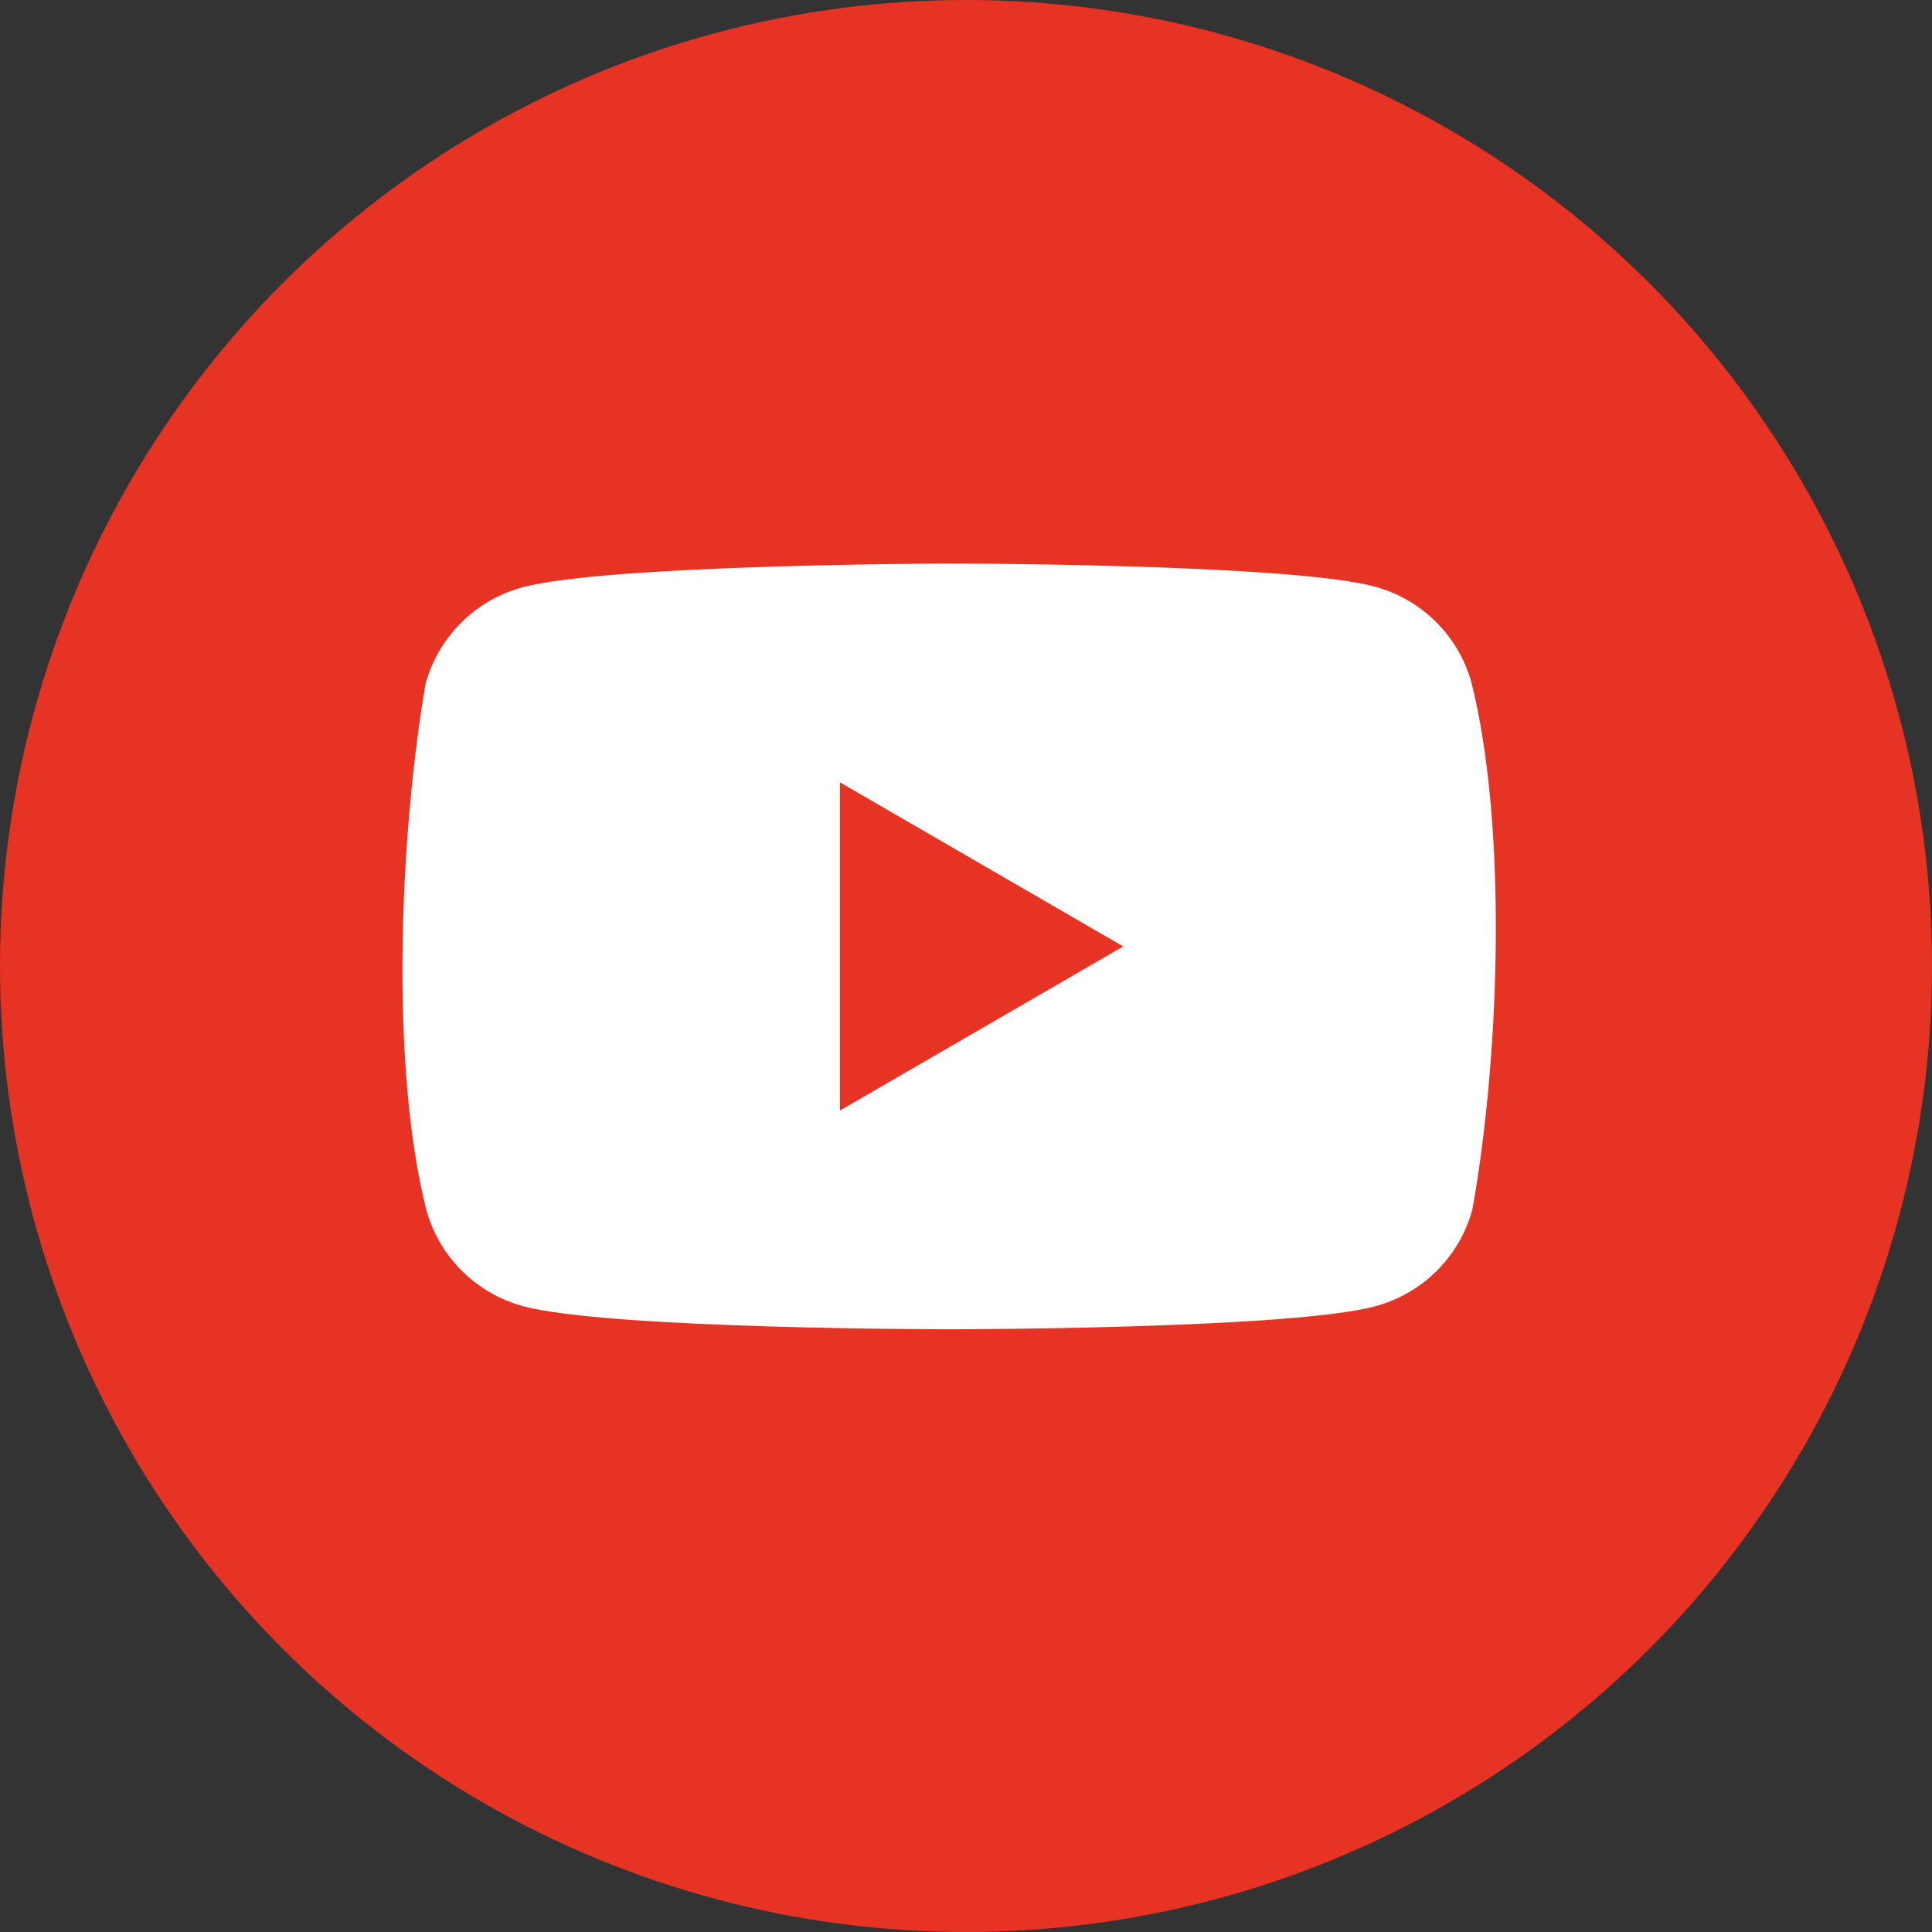
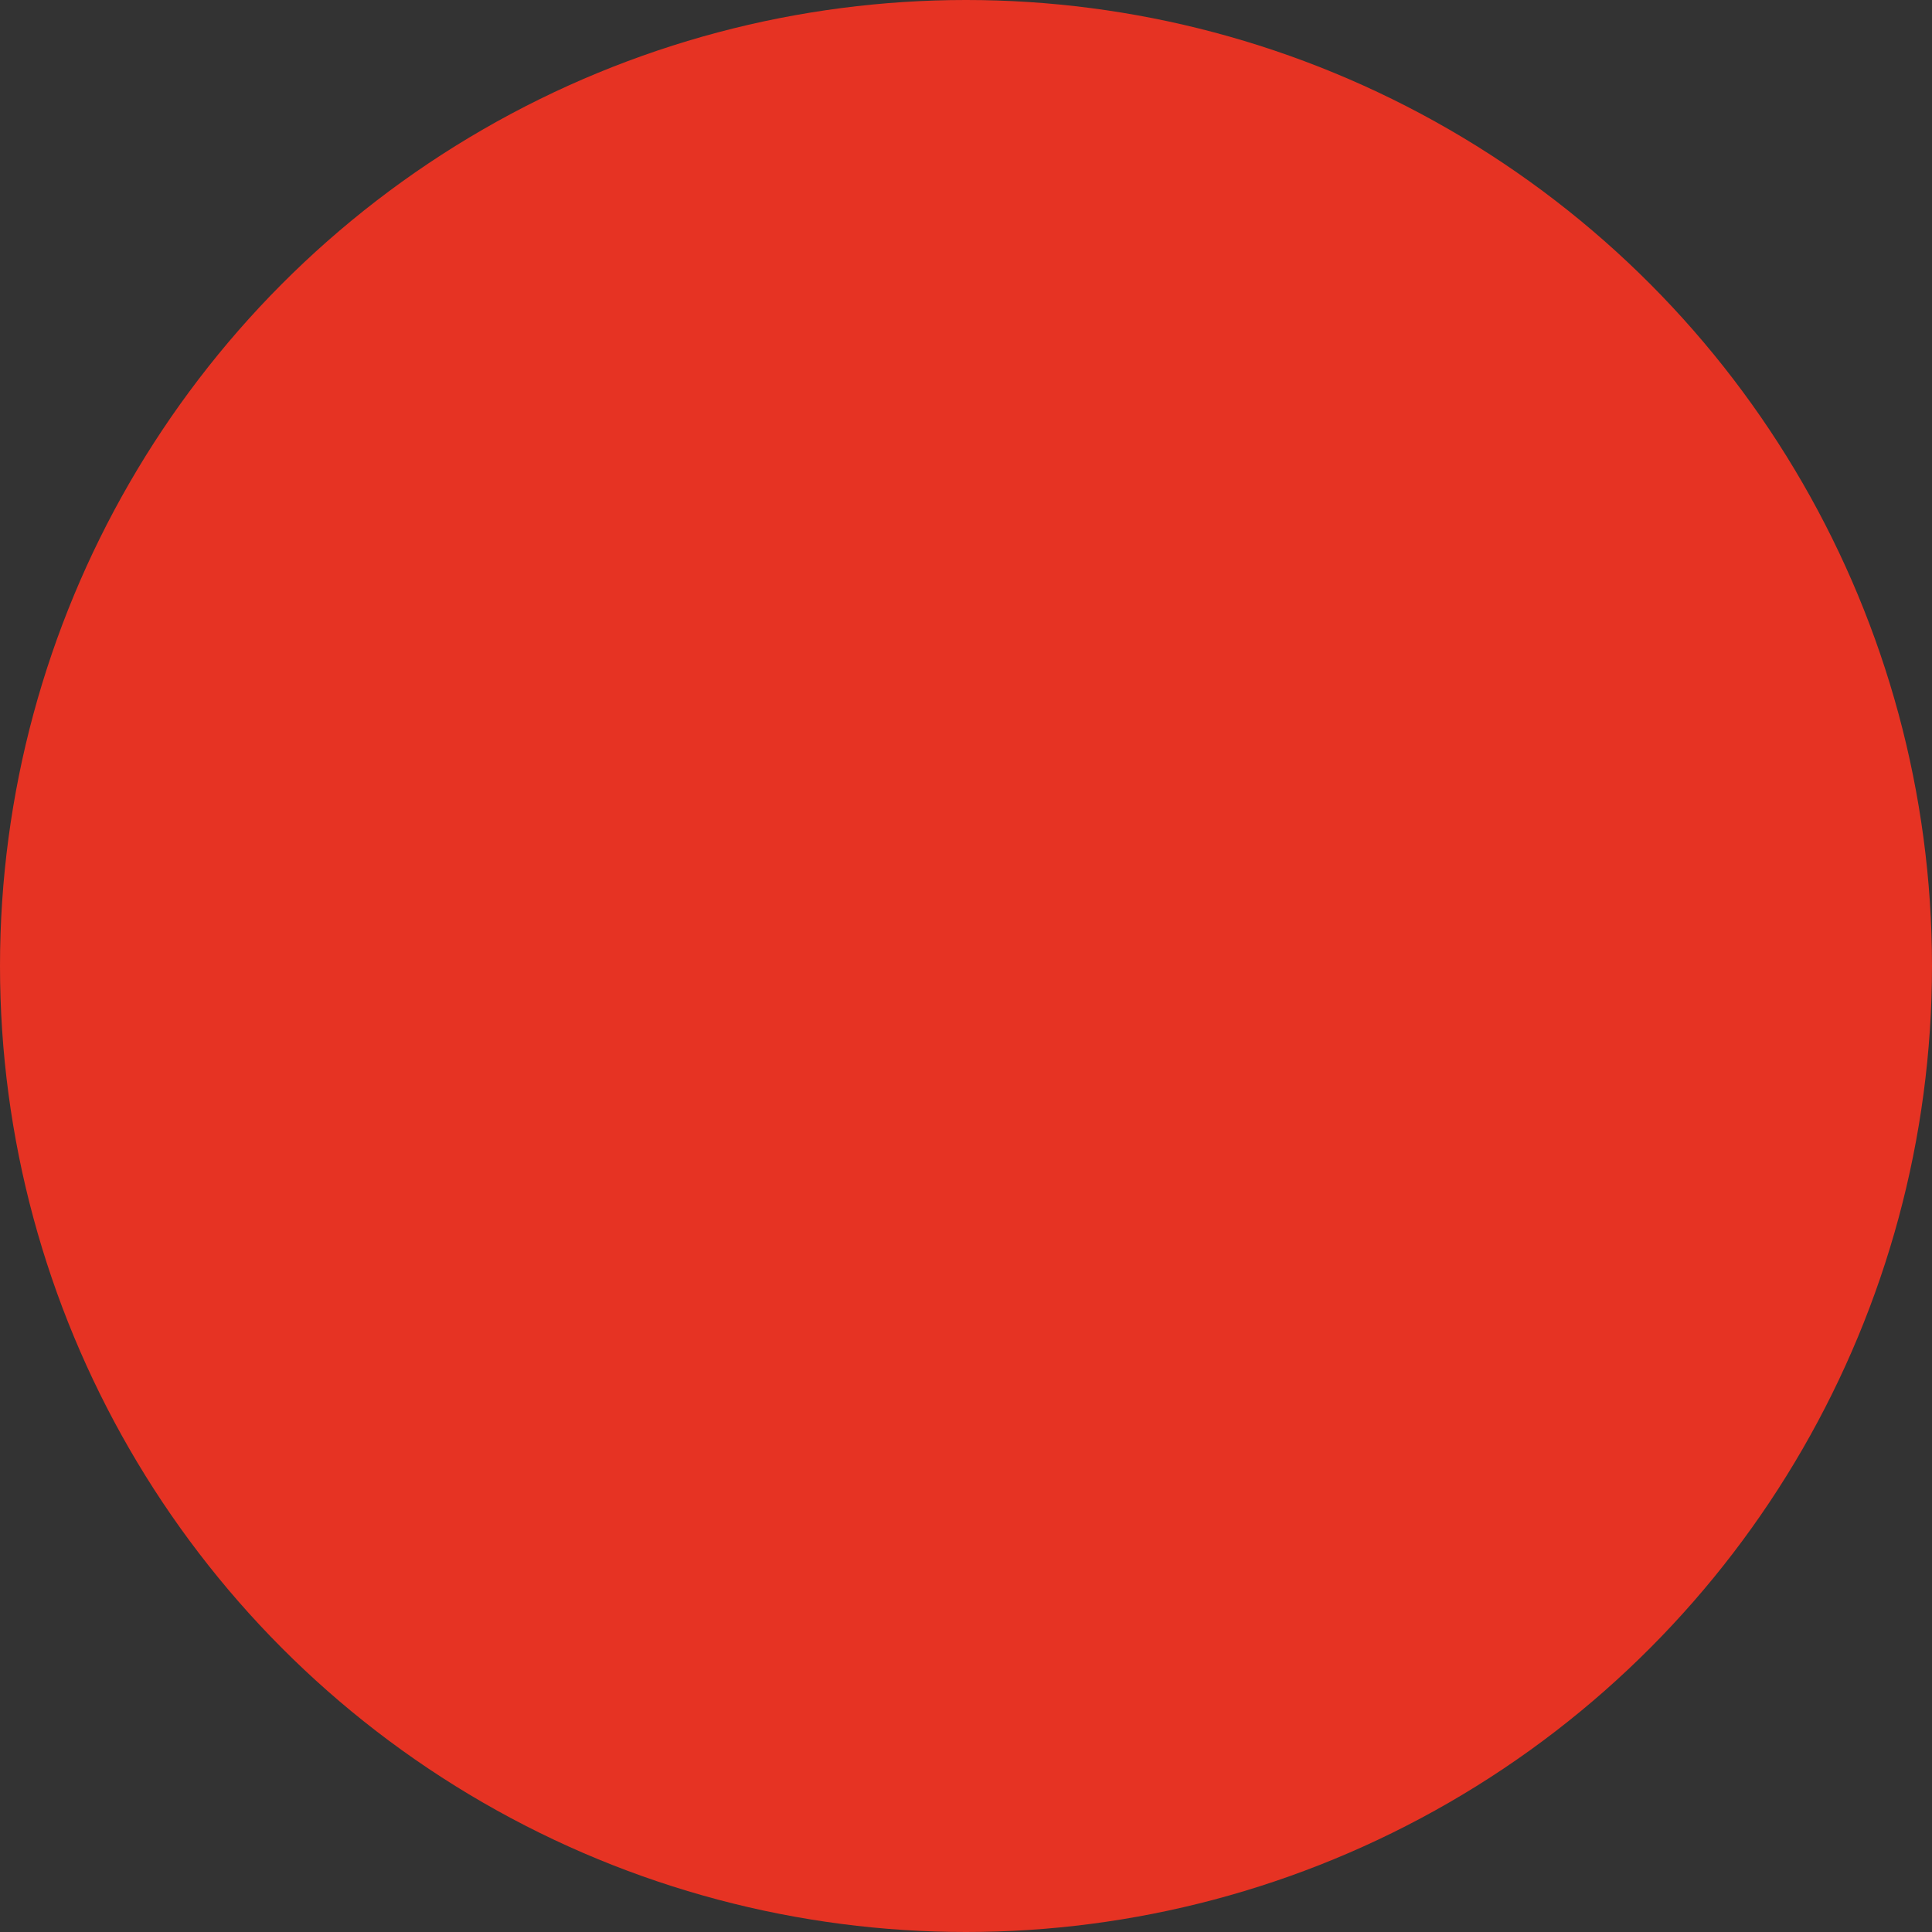
<svg xmlns="http://www.w3.org/2000/svg" width="32" height="32" viewBox="0 0 32 32" fill="none">
  <rect x="0" y="0" width="32" height="32" fill="#333333" stroke="none" />
  <circle cx="16" cy="16" r="16" fill="#E63323" />
-   <path d="M24.376 11.32C24.273 10.936 24.07 10.586 23.789 10.305C23.508 10.024 23.157 9.821 22.774 9.717C21.368 9.334 15.712 9.334 15.712 9.334C15.712 9.334 10.056 9.346 8.65 9.729C8.266 9.833 7.916 10.035 7.635 10.317C7.354 10.598 7.151 10.948 7.047 11.332C6.622 13.829 6.457 17.634 7.059 20.031C7.163 20.415 7.366 20.765 7.647 21.046C7.928 21.327 8.278 21.53 8.662 21.634C10.067 22.017 15.723 22.017 15.723 22.017C15.723 22.017 21.38 22.017 22.785 21.634C23.169 21.53 23.519 21.327 23.8 21.046C24.081 20.765 24.284 20.415 24.388 20.031C24.836 17.53 24.974 13.728 24.376 11.32V11.32Z" fill="white" />
-   <path d="M13.912 18.394L18.604 15.676L13.912 12.958V18.394Z" fill="#E63323" />
+   <path d="M13.912 18.394L18.604 15.676V18.394Z" fill="#E63323" />
</svg>